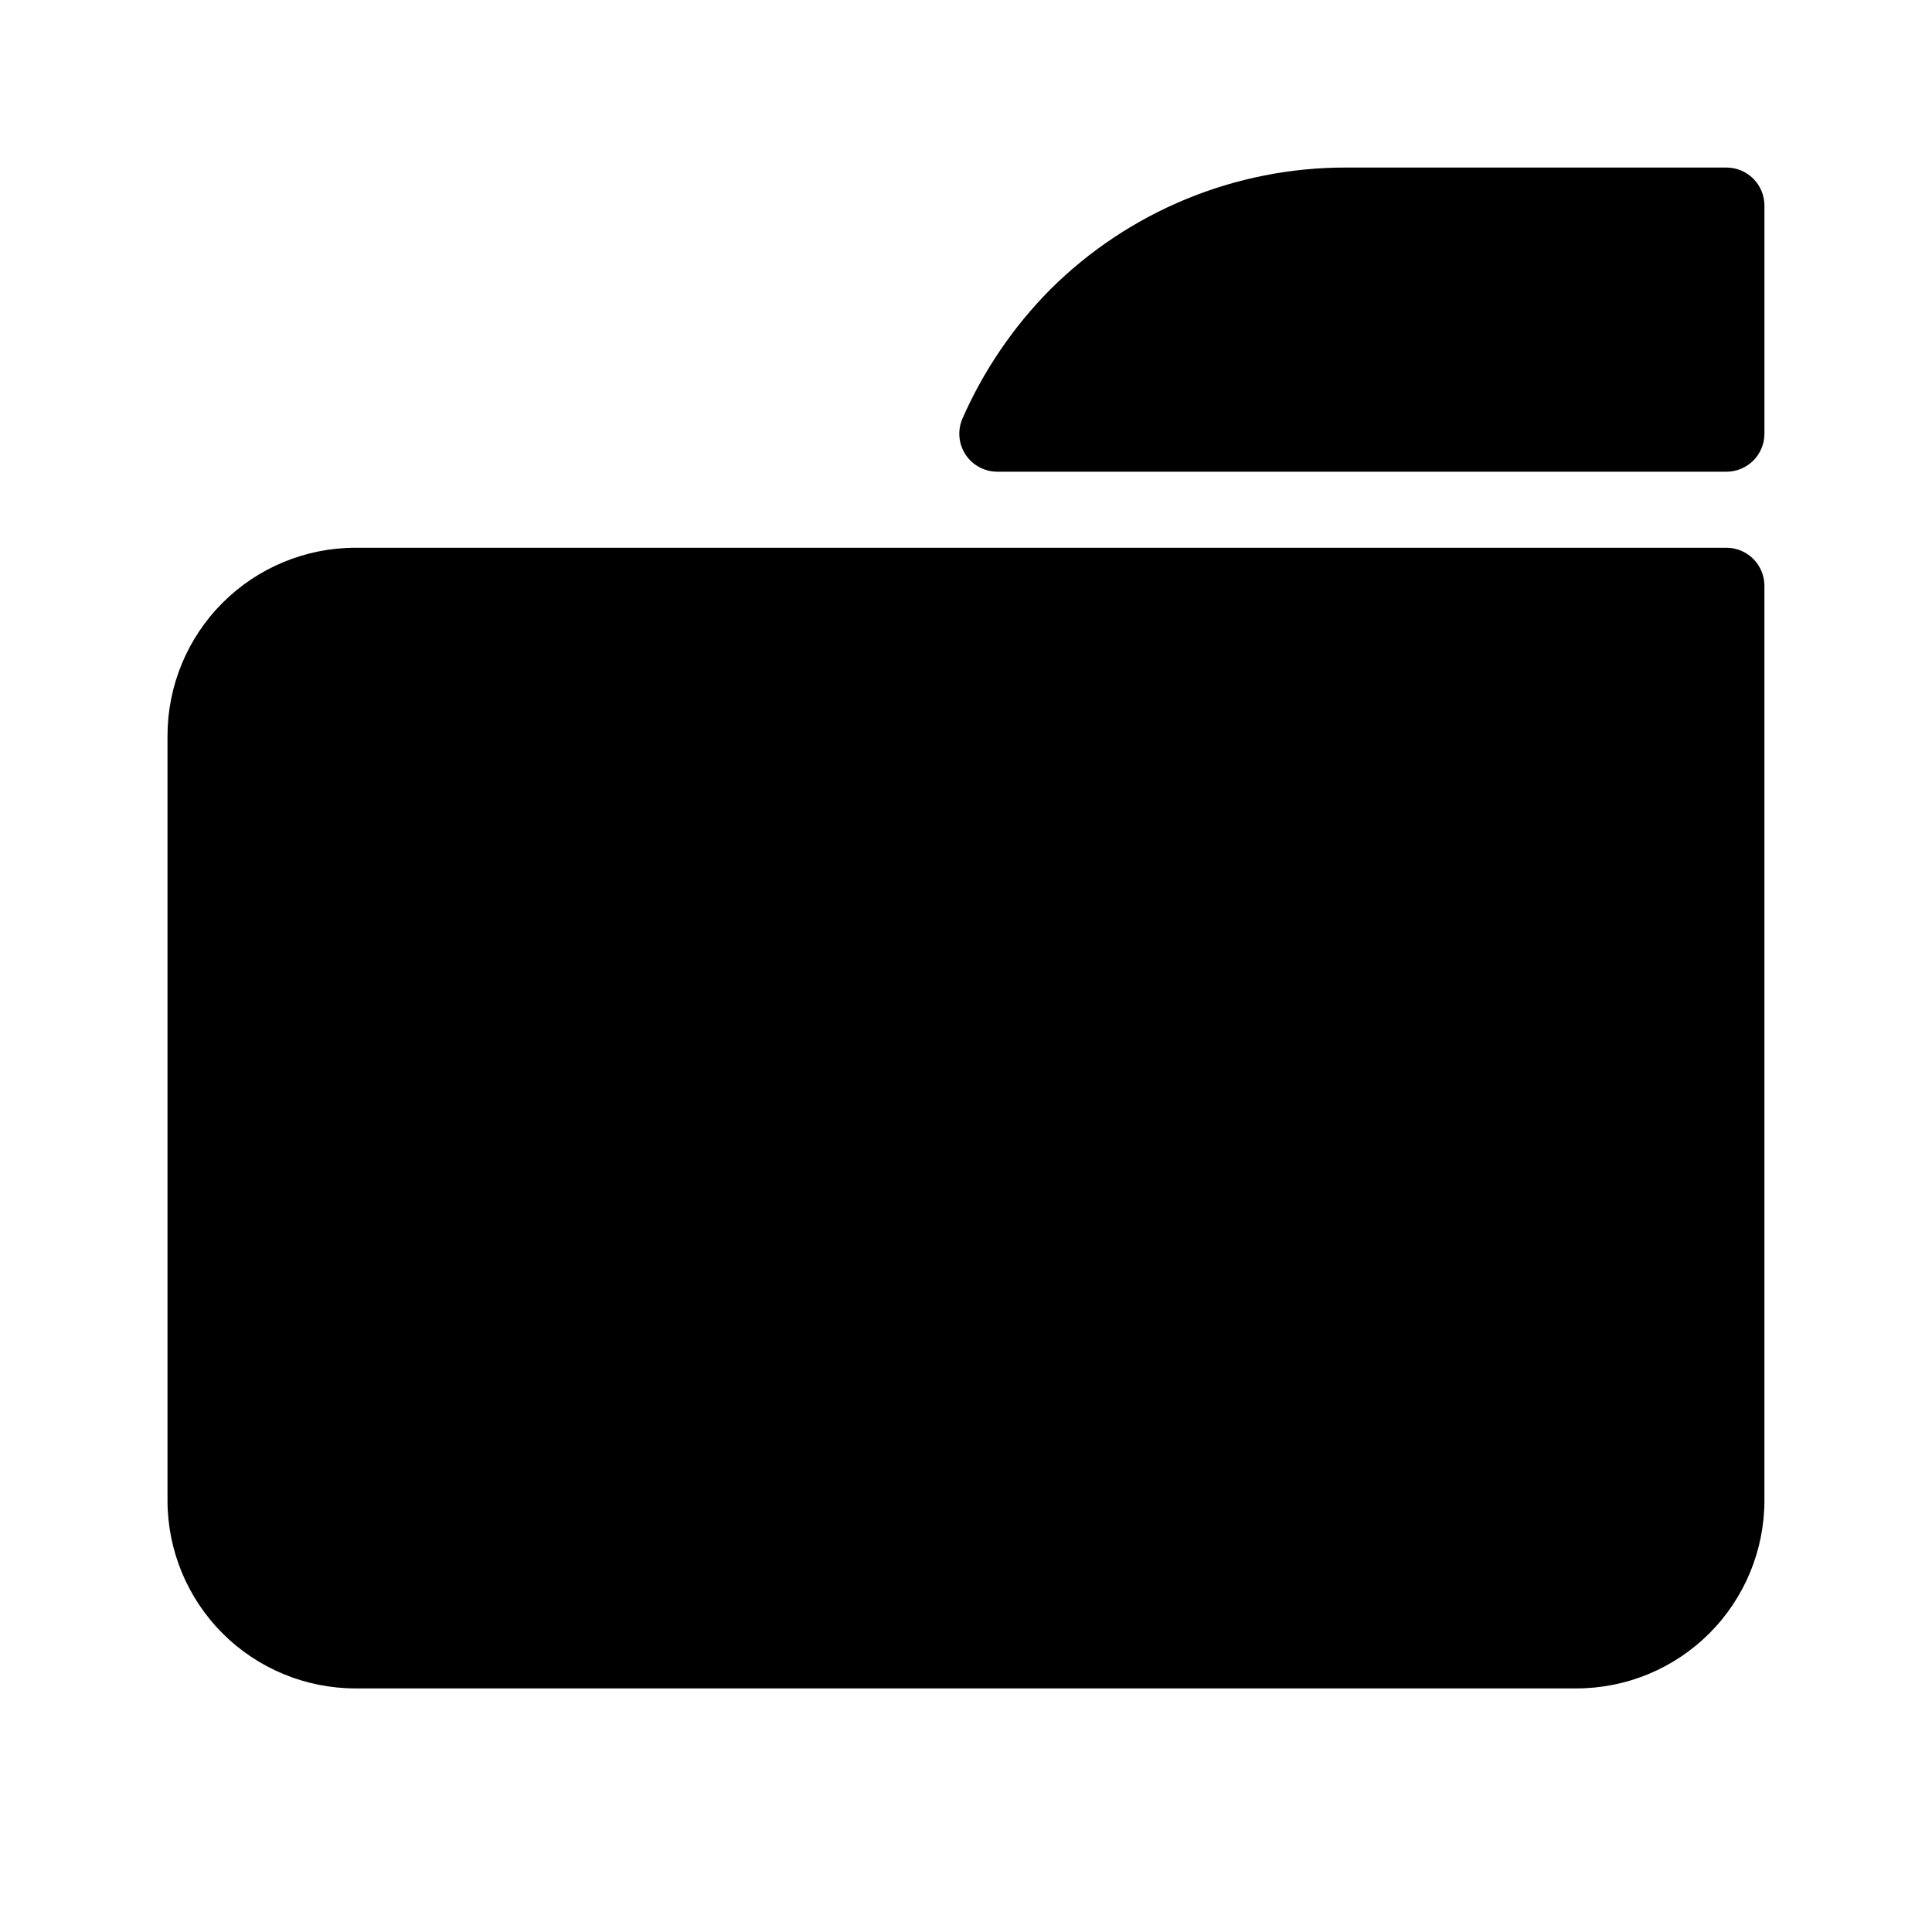
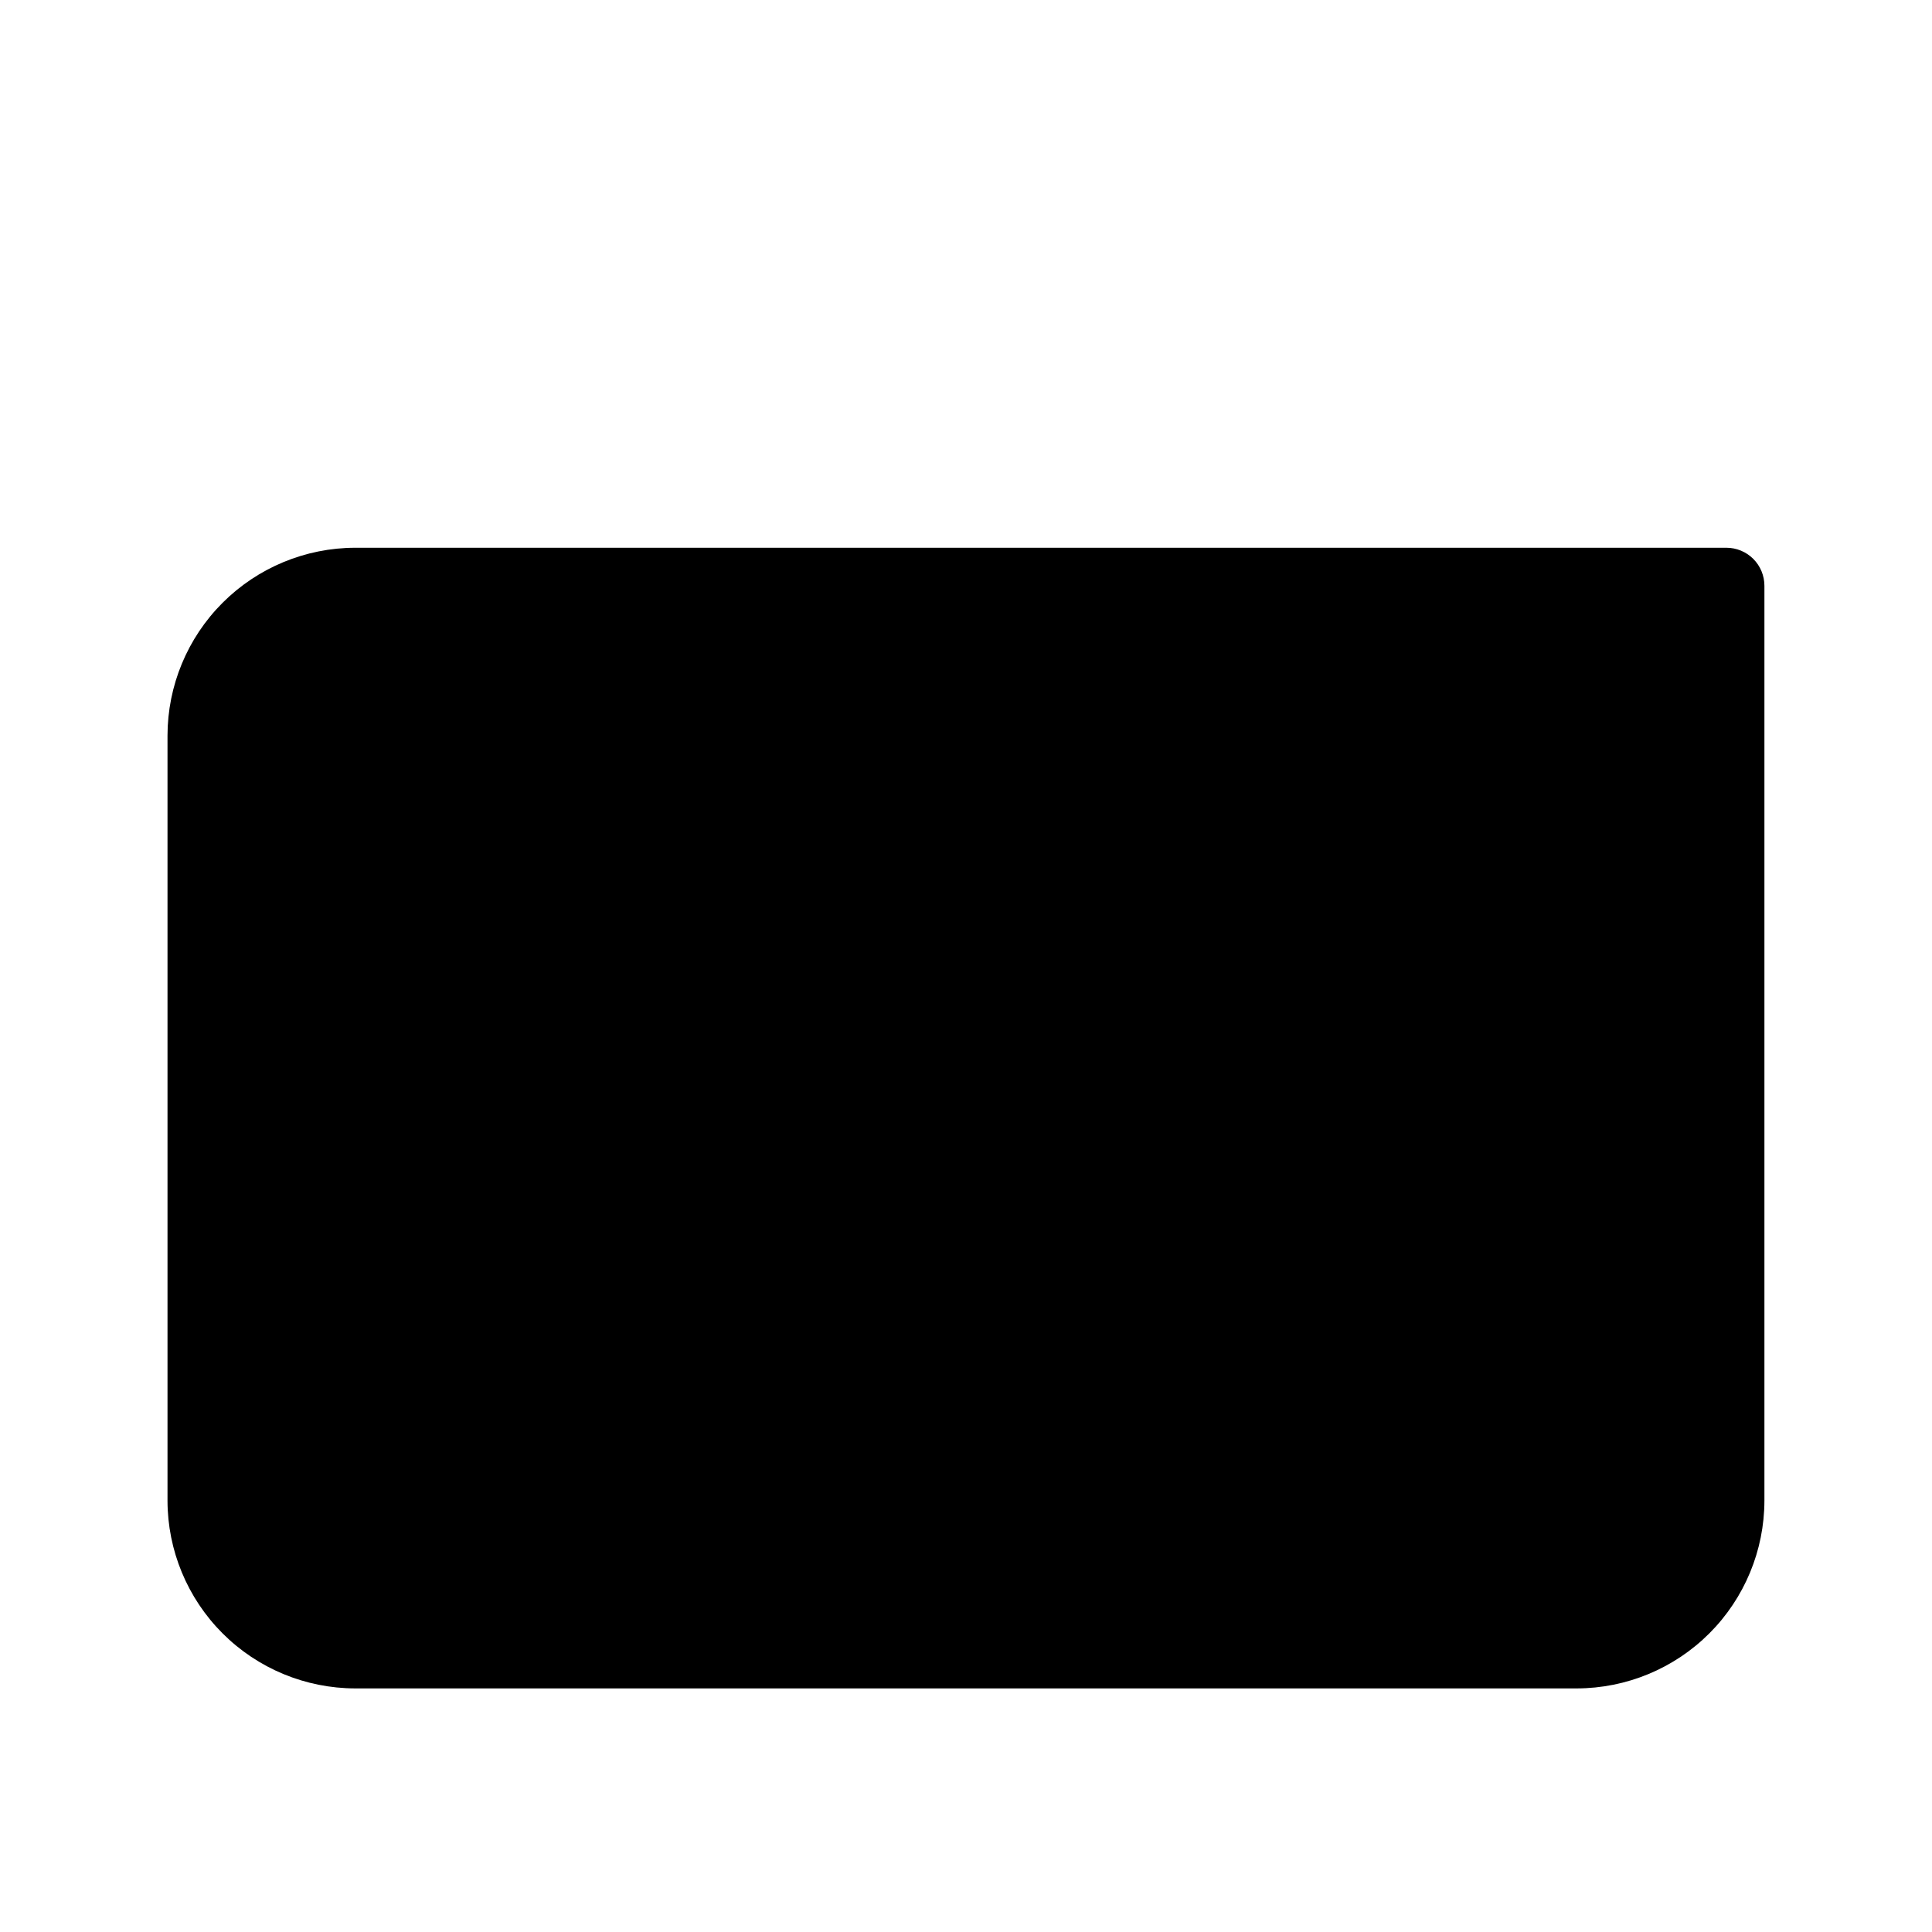
<svg xmlns="http://www.w3.org/2000/svg" fill="#000000" width="800px" height="800px" version="1.1" viewBox="144 144 512 512">
  <g>
    <path d="m601.52 289.16h-363.35c-13.199 0.012-25.855 5.258-35.188 14.59s-14.578 21.988-14.59 35.188v202.73c0.012 13.199 5.258 25.855 14.59 35.188s21.988 14.578 35.188 14.59h323.64c13.199-0.012 25.855-5.258 35.188-14.59 9.332-9.332 14.578-21.988 14.59-35.188v-242.43c0-2.676-1.062-5.238-2.949-7.125-1.891-1.891-4.453-2.953-7.125-2.953z" />
-     <path d="m601.52 188.4h-100.76c-29.418-0.051-57.648 11.59-78.477 32.363-9.762 9.863-17.629 21.434-23.215 34.141-1.355 3.106-1.059 6.688 0.793 9.531 1.852 2.84 5.008 4.559 8.398 4.574h193.26c2.672 0 5.234-1.062 7.125-2.949 1.887-1.891 2.949-4.453 2.949-7.125v-60.457c0-2.676-1.062-5.238-2.949-7.125-1.891-1.891-4.453-2.953-7.125-2.953z" />
  </g>
</svg>